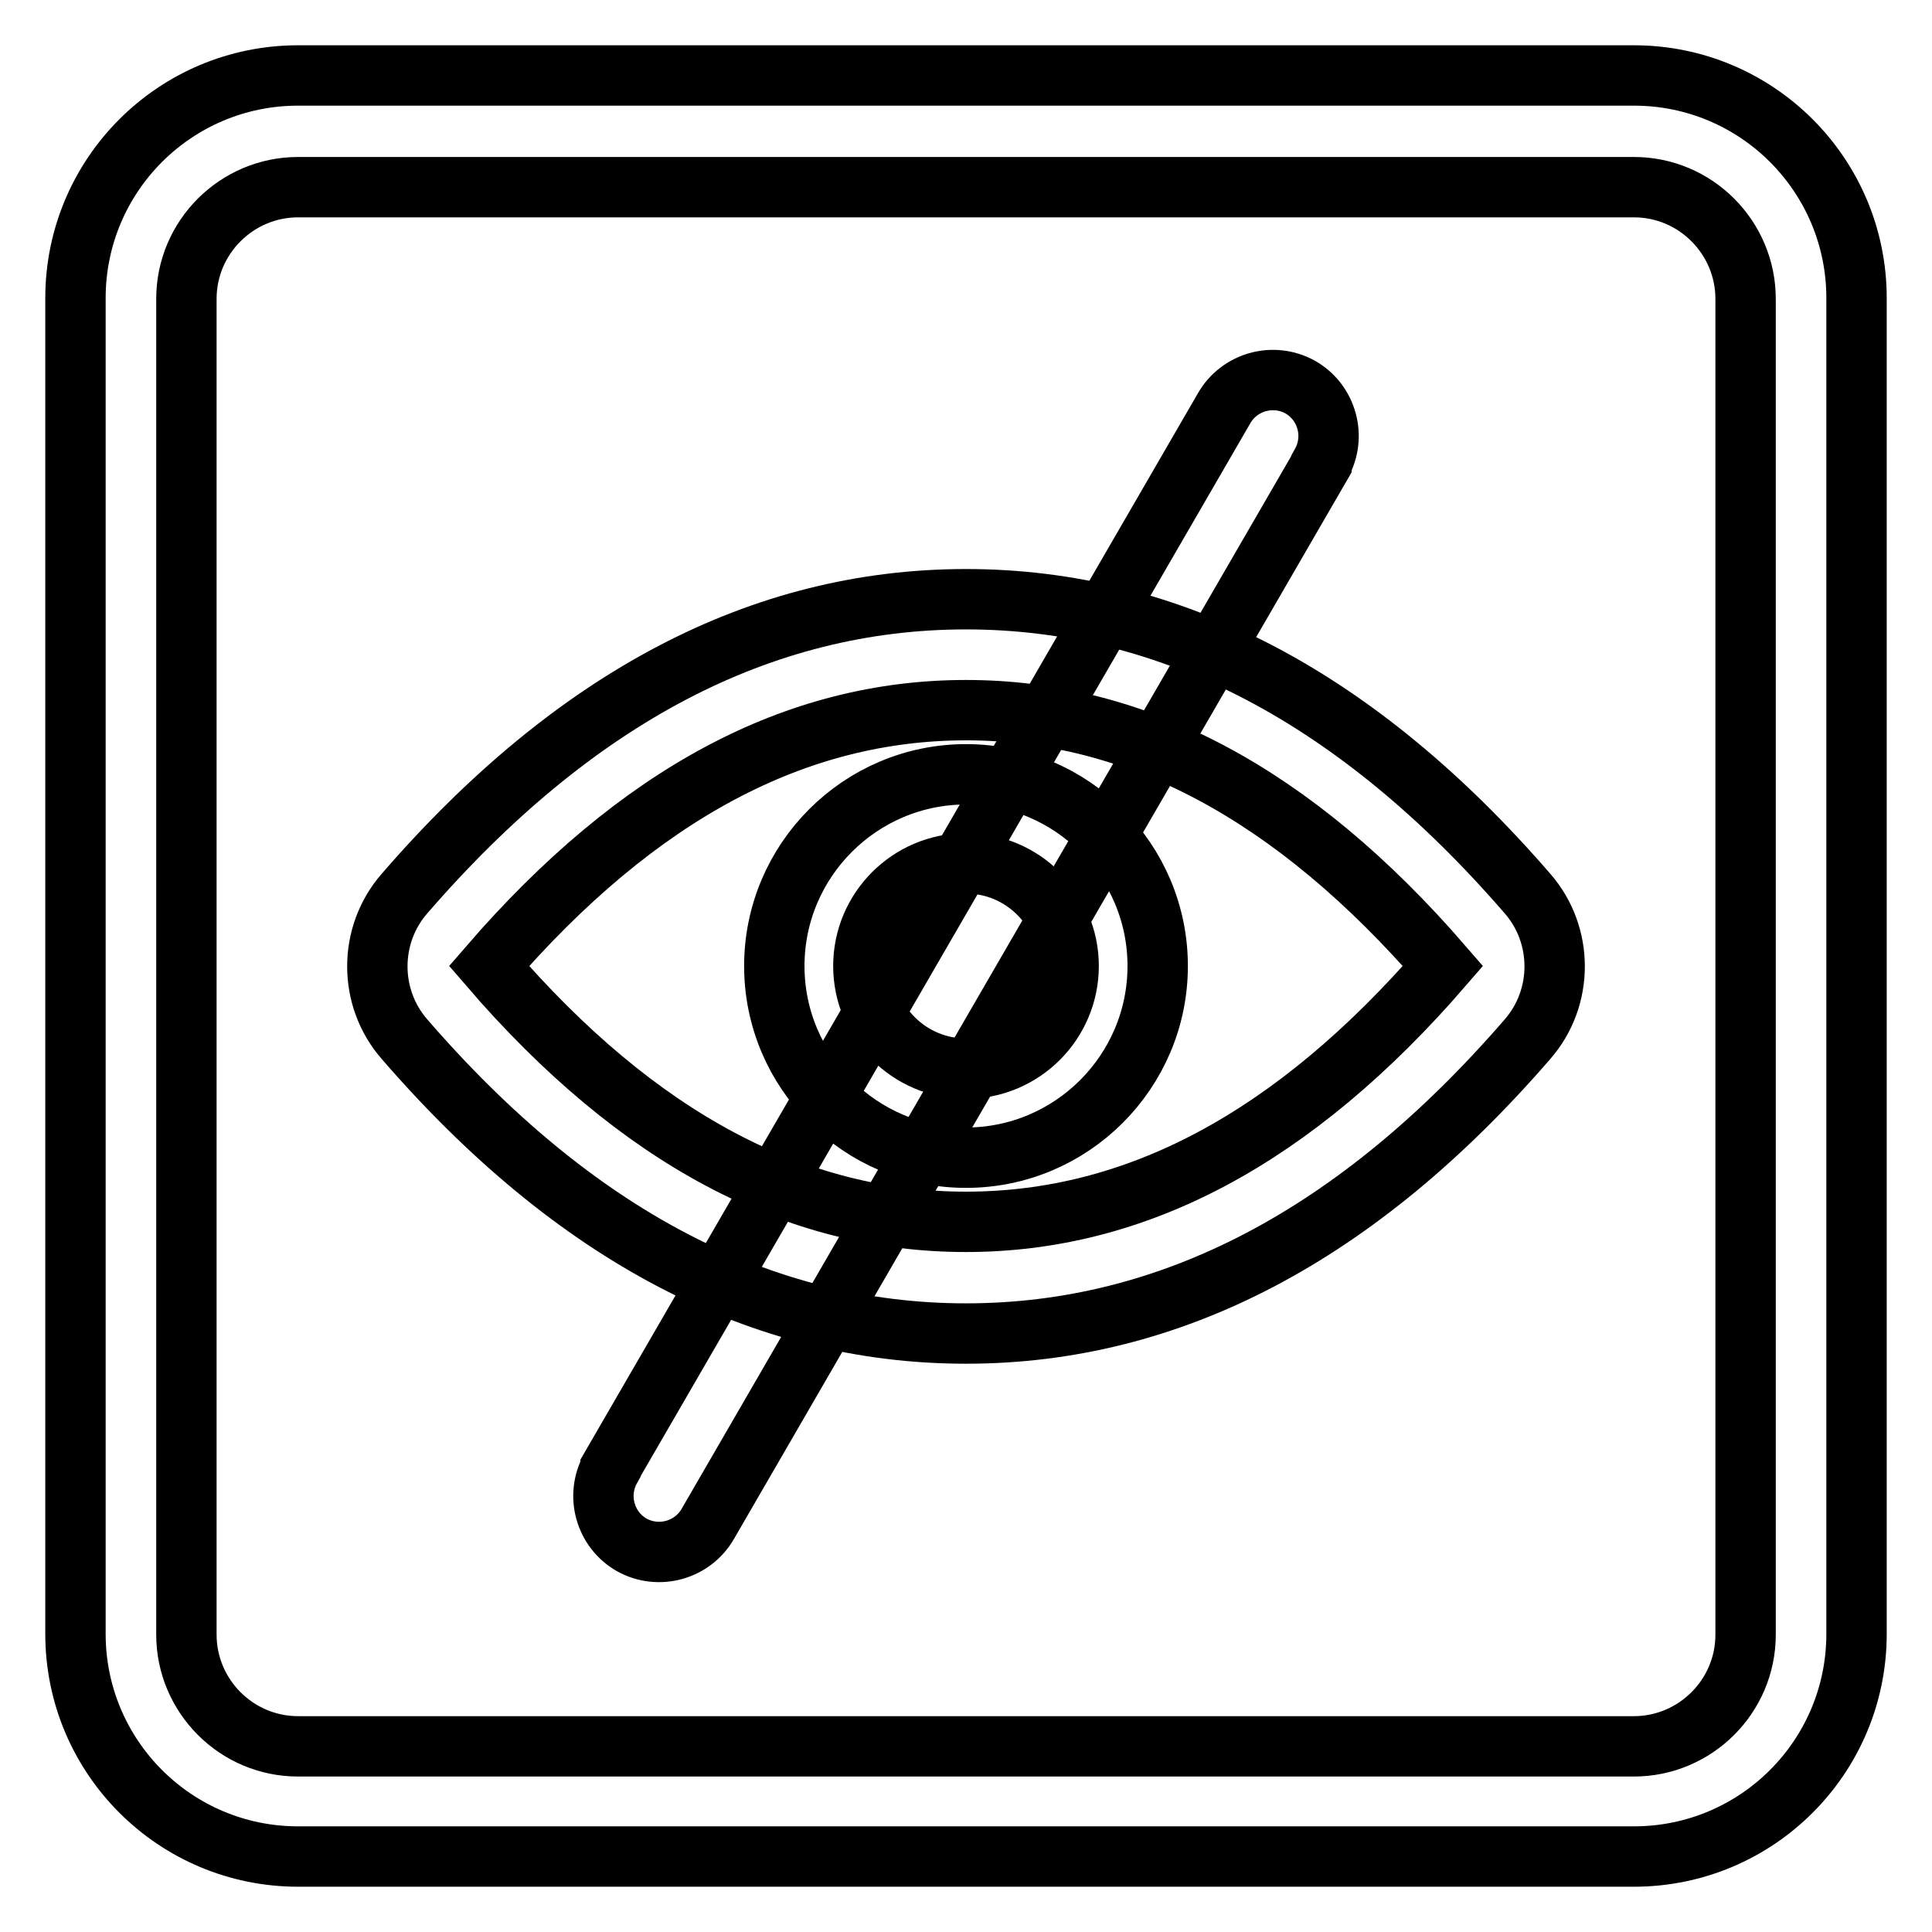
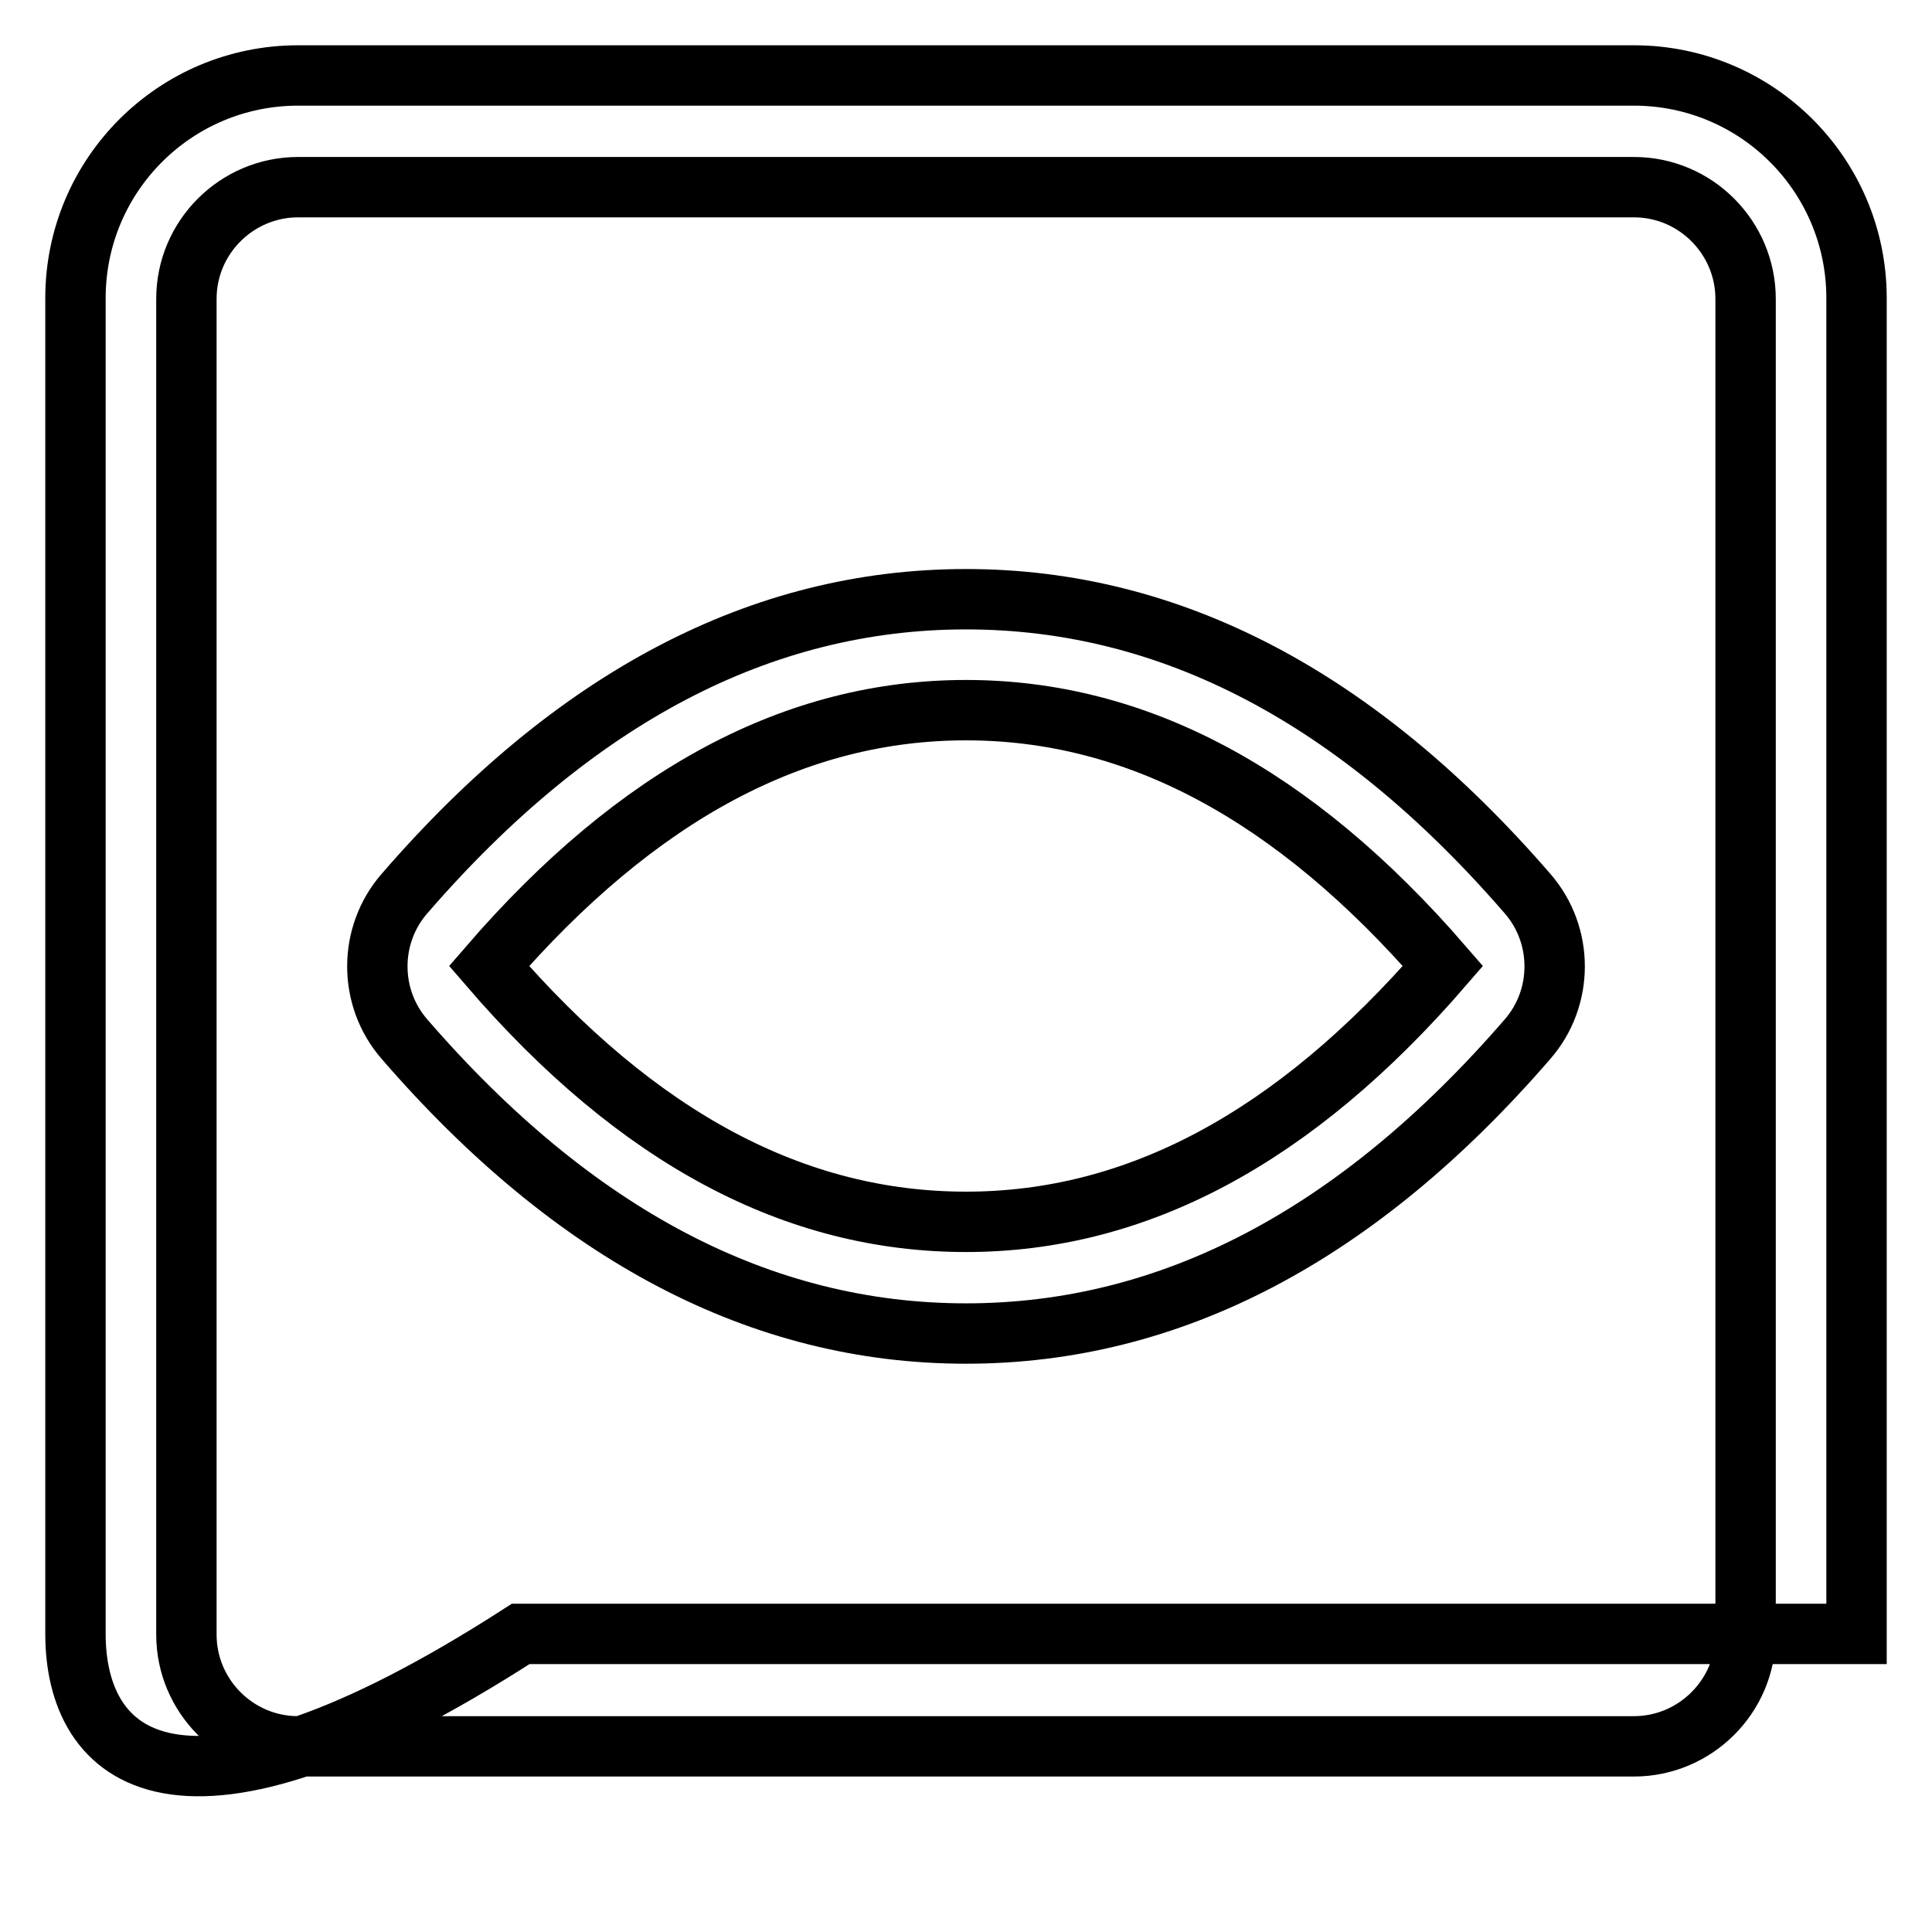
<svg xmlns="http://www.w3.org/2000/svg" version="1.1" x="0px" y="0px" viewBox="0 0 256 256" enable-background="new 0 0 256 256" xml:space="preserve">
  <g>
-     <path stroke-width="8" fill-opacity="0" stroke="#000000" d="M39.5,24.8c-8.1,0-14.8,6.6-14.8,14.8v177c0,8.1,6.6,14.8,14.8,14.8h177c8.1,0,14.8-6.6,14.8-14.8v-177 c0-8.1-6.6-14.8-14.8-14.8H39.5z M39.5,10h177c16.3,0,29.5,13.2,29.5,29.5v177c0,16.3-13.2,29.5-29.5,29.5h-177 C23.2,246,10,232.8,10,216.5v-177C10,23.2,23.2,10,39.5,10z" />
+     <path stroke-width="8" fill-opacity="0" stroke="#000000" d="M39.5,24.8c-8.1,0-14.8,6.6-14.8,14.8v177c0,8.1,6.6,14.8,14.8,14.8h177c8.1,0,14.8-6.6,14.8-14.8v-177 c0-8.1-6.6-14.8-14.8-14.8H39.5z M39.5,10h177c16.3,0,29.5,13.2,29.5,29.5v177h-177 C23.2,246,10,232.8,10,216.5v-177C10,23.2,23.2,10,39.5,10z" />
    <path stroke-width="8" fill-opacity="0" stroke="#000000" d="M128,161.9c22.5,0,43.4-11,63.2-33.9c-19.9-23-40.8-33.9-63.2-33.9c-22.5,0-43.4,11-63.2,33.9 C84.6,151,105.5,161.9,128,161.9z M128,176.7c-27.1,0-51.9-13-74.4-39c-4.8-5.5-4.8-13.8,0-19.3c22.5-26,47.3-39,74.4-39 c27.1,0,51.9,13,74.4,39c4.8,5.5,4.8,13.8,0,19.3C179.9,163.7,155.1,176.7,128,176.7z" />
-     <path stroke-width="8" fill-opacity="0" stroke="#000000" d="M128,153.4c-14,0-25.4-11.4-25.4-25.4c0-14,11.4-25.4,25.4-25.4c14,0,25.4,11.4,25.4,25.4 C153.4,142,142,153.4,128,153.4z M128,141.6c7.5,0,13.6-6.1,13.6-13.6c0-7.5-6.1-13.6-13.6-13.6c-7.5,0-13.6,6.1-13.6,13.6 C114.4,135.5,120.5,141.6,128,141.6z" />
-     <path stroke-width="8" fill-opacity="0" stroke="#000000" d="M162.2,54.1c2-3.5,6.5-4.8,10.1-2.8c3.5,2,4.8,6.5,2.8,10.1c0,0,0,0.1,0,0.1L93.8,201.9 c-2,3.5-6.5,4.8-10.1,2.8c-3.5-2-4.8-6.5-2.8-10.1c0,0,0-0.1,0-0.1L162.2,54.1z" />
  </g>
</svg>